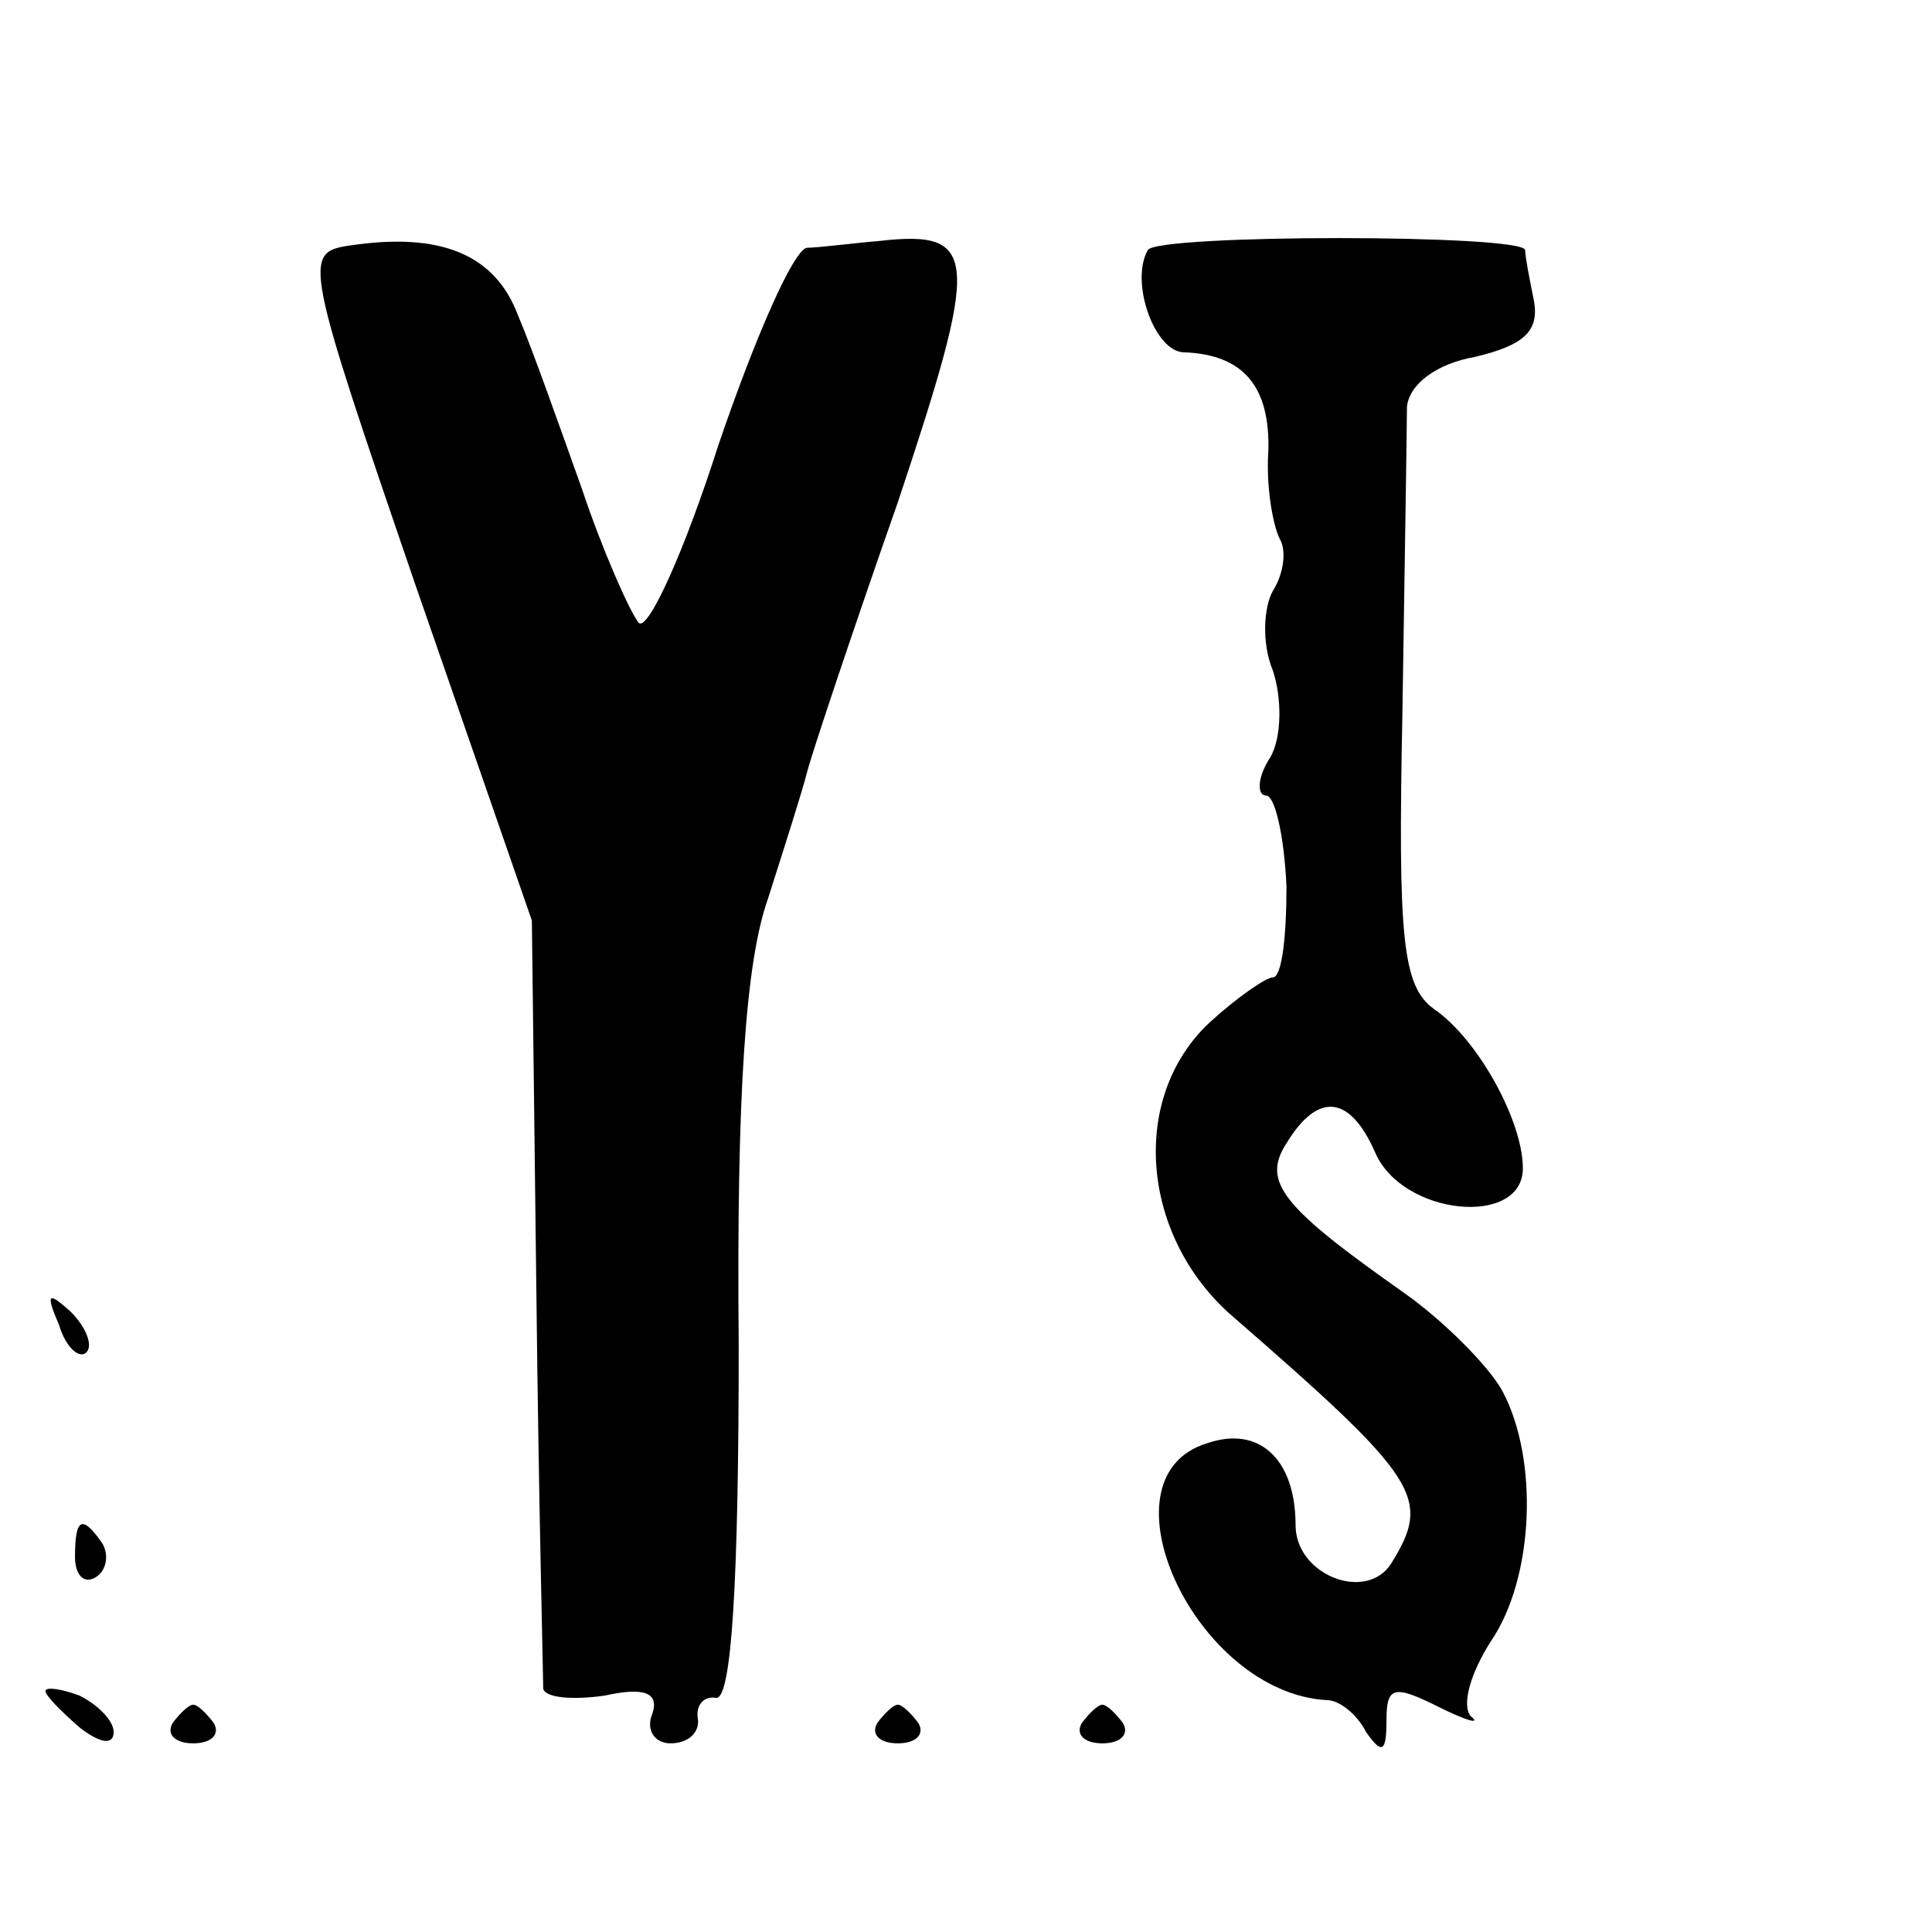
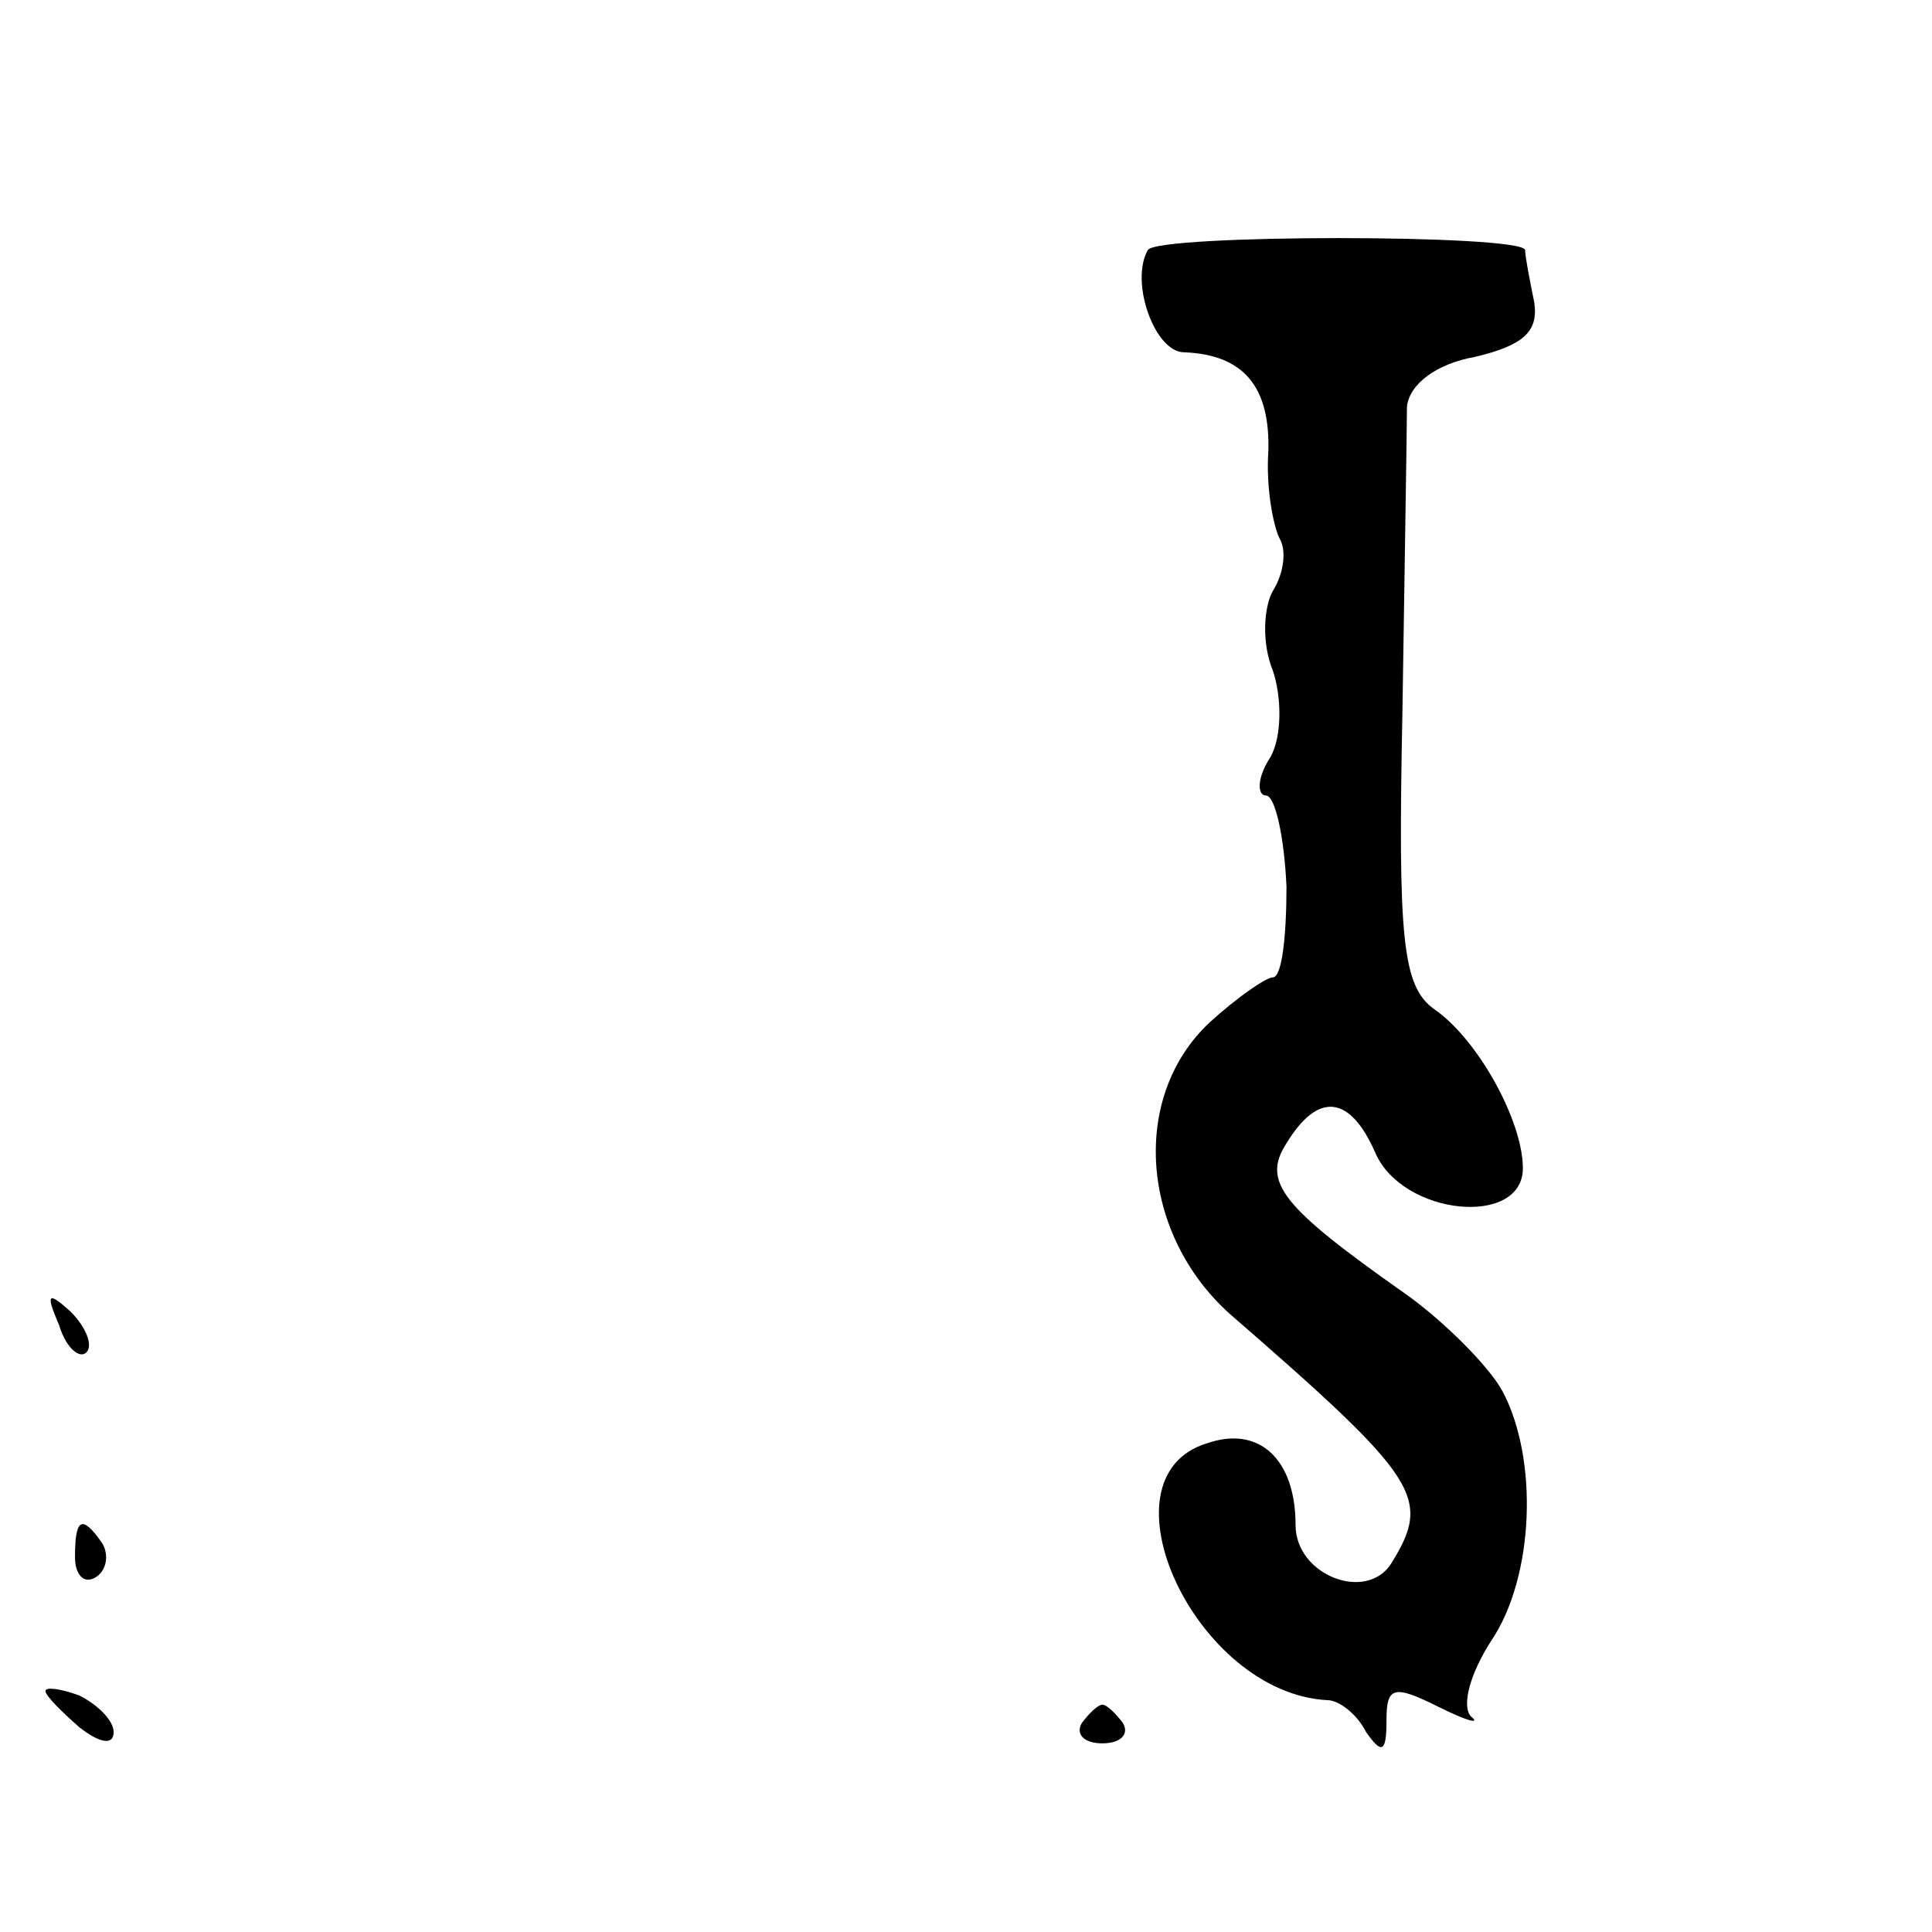
<svg xmlns="http://www.w3.org/2000/svg" version="1.0" width="85pt" height="85pt" viewBox="0 0 85 85" preserveAspectRatio="xMidYMid meet">
  <g transform="translate(0,85) scale(0.1,-0.1)" fill="#000000" stroke="none">
-     <path d="M154 742 c-21 -3 -20 -7 29 -150 l51 -147 2 -165 c1 -91 3 -168 3 -173 1 -4 13 -5 27 -3 18 4 24 1 21 -8 -3 -7 1 -13 8 -13 8 0 13 5 12 11 -1 6 3 10 8 9 7 -1 10 53 10 155 -1 111 3 169 13 197 7 22 15 47 17 55 2 8 20 62 40 119 36 108 36 120 -8 115 -12 -1 -27 -3 -32 -3 -6 -1 -23 -40 -39 -87 -15 -47 -31 -82 -35 -78 -4 5 -16 32 -25 59 -10 28 -22 62 -28 76 -10 27 -34 37 -74 31z" />
    <path d="M505 740 c-8 -14 3 -45 16 -45 26 -1 38 -15 37 -44 -1 -15 2 -32 5 -38 3 -5 2 -15 -3 -23 -4 -7 -5 -23 0 -35 4 -12 4 -29 -1 -38 -6 -9 -6 -17 -2 -17 4 0 8 -18 9 -40 0 -22 -2 -40 -6 -40 -3 0 -16 -9 -28 -20 -35 -33 -30 -93 9 -128 84 -73 89 -81 71 -110 -11 -17 -42 -5 -42 17 0 29 -16 44 -39 36 -49 -15 -5 -110 53 -113 5 0 13 -6 17 -14 7 -10 9 -9 9 5 0 15 3 16 23 6 12 -6 19 -8 14 -4 -4 5 0 19 9 33 19 28 21 80 5 110 -6 11 -26 31 -43 43 -54 38 -63 49 -52 66 14 23 28 21 39 -4 12 -28 65 -33 65 -7 0 21 -20 57 -39 70 -14 10 -16 31 -14 130 1 66 2 126 2 135 1 10 13 19 30 22 21 5 28 11 26 24 -2 10 -4 20 -4 23 -1 7 -162 7 -166 0z" />
    <path d="M26 267 c3 -10 9 -15 12 -12 3 3 0 11 -7 18 -10 9 -11 8 -5 -6z" />
    <path d="M33 165 c0 -8 4 -12 9 -9 5 3 6 10 3 15 -9 13 -12 11 -12 -6z" />
    <path d="M20 106 c0 -2 7 -9 15 -16 9 -7 15 -8 15 -2 0 5 -7 12 -15 16 -8 3 -15 4 -15 2z" />
-     <path d="M76 92 c-3 -5 1 -9 9 -9 8 0 12 4 9 9 -3 4 -7 8 -9 8 -2 0 -6 -4 -9 -8z" />
-     <path d="M386 92 c-3 -5 1 -9 9 -9 8 0 12 4 9 9 -3 4 -7 8 -9 8 -2 0 -6 -4 -9 -8z" />
    <path d="M476 92 c-3 -5 1 -9 9 -9 8 0 12 4 9 9 -3 4 -7 8 -9 8 -2 0 -6 -4 -9 -8z" />
  </g>
</svg>